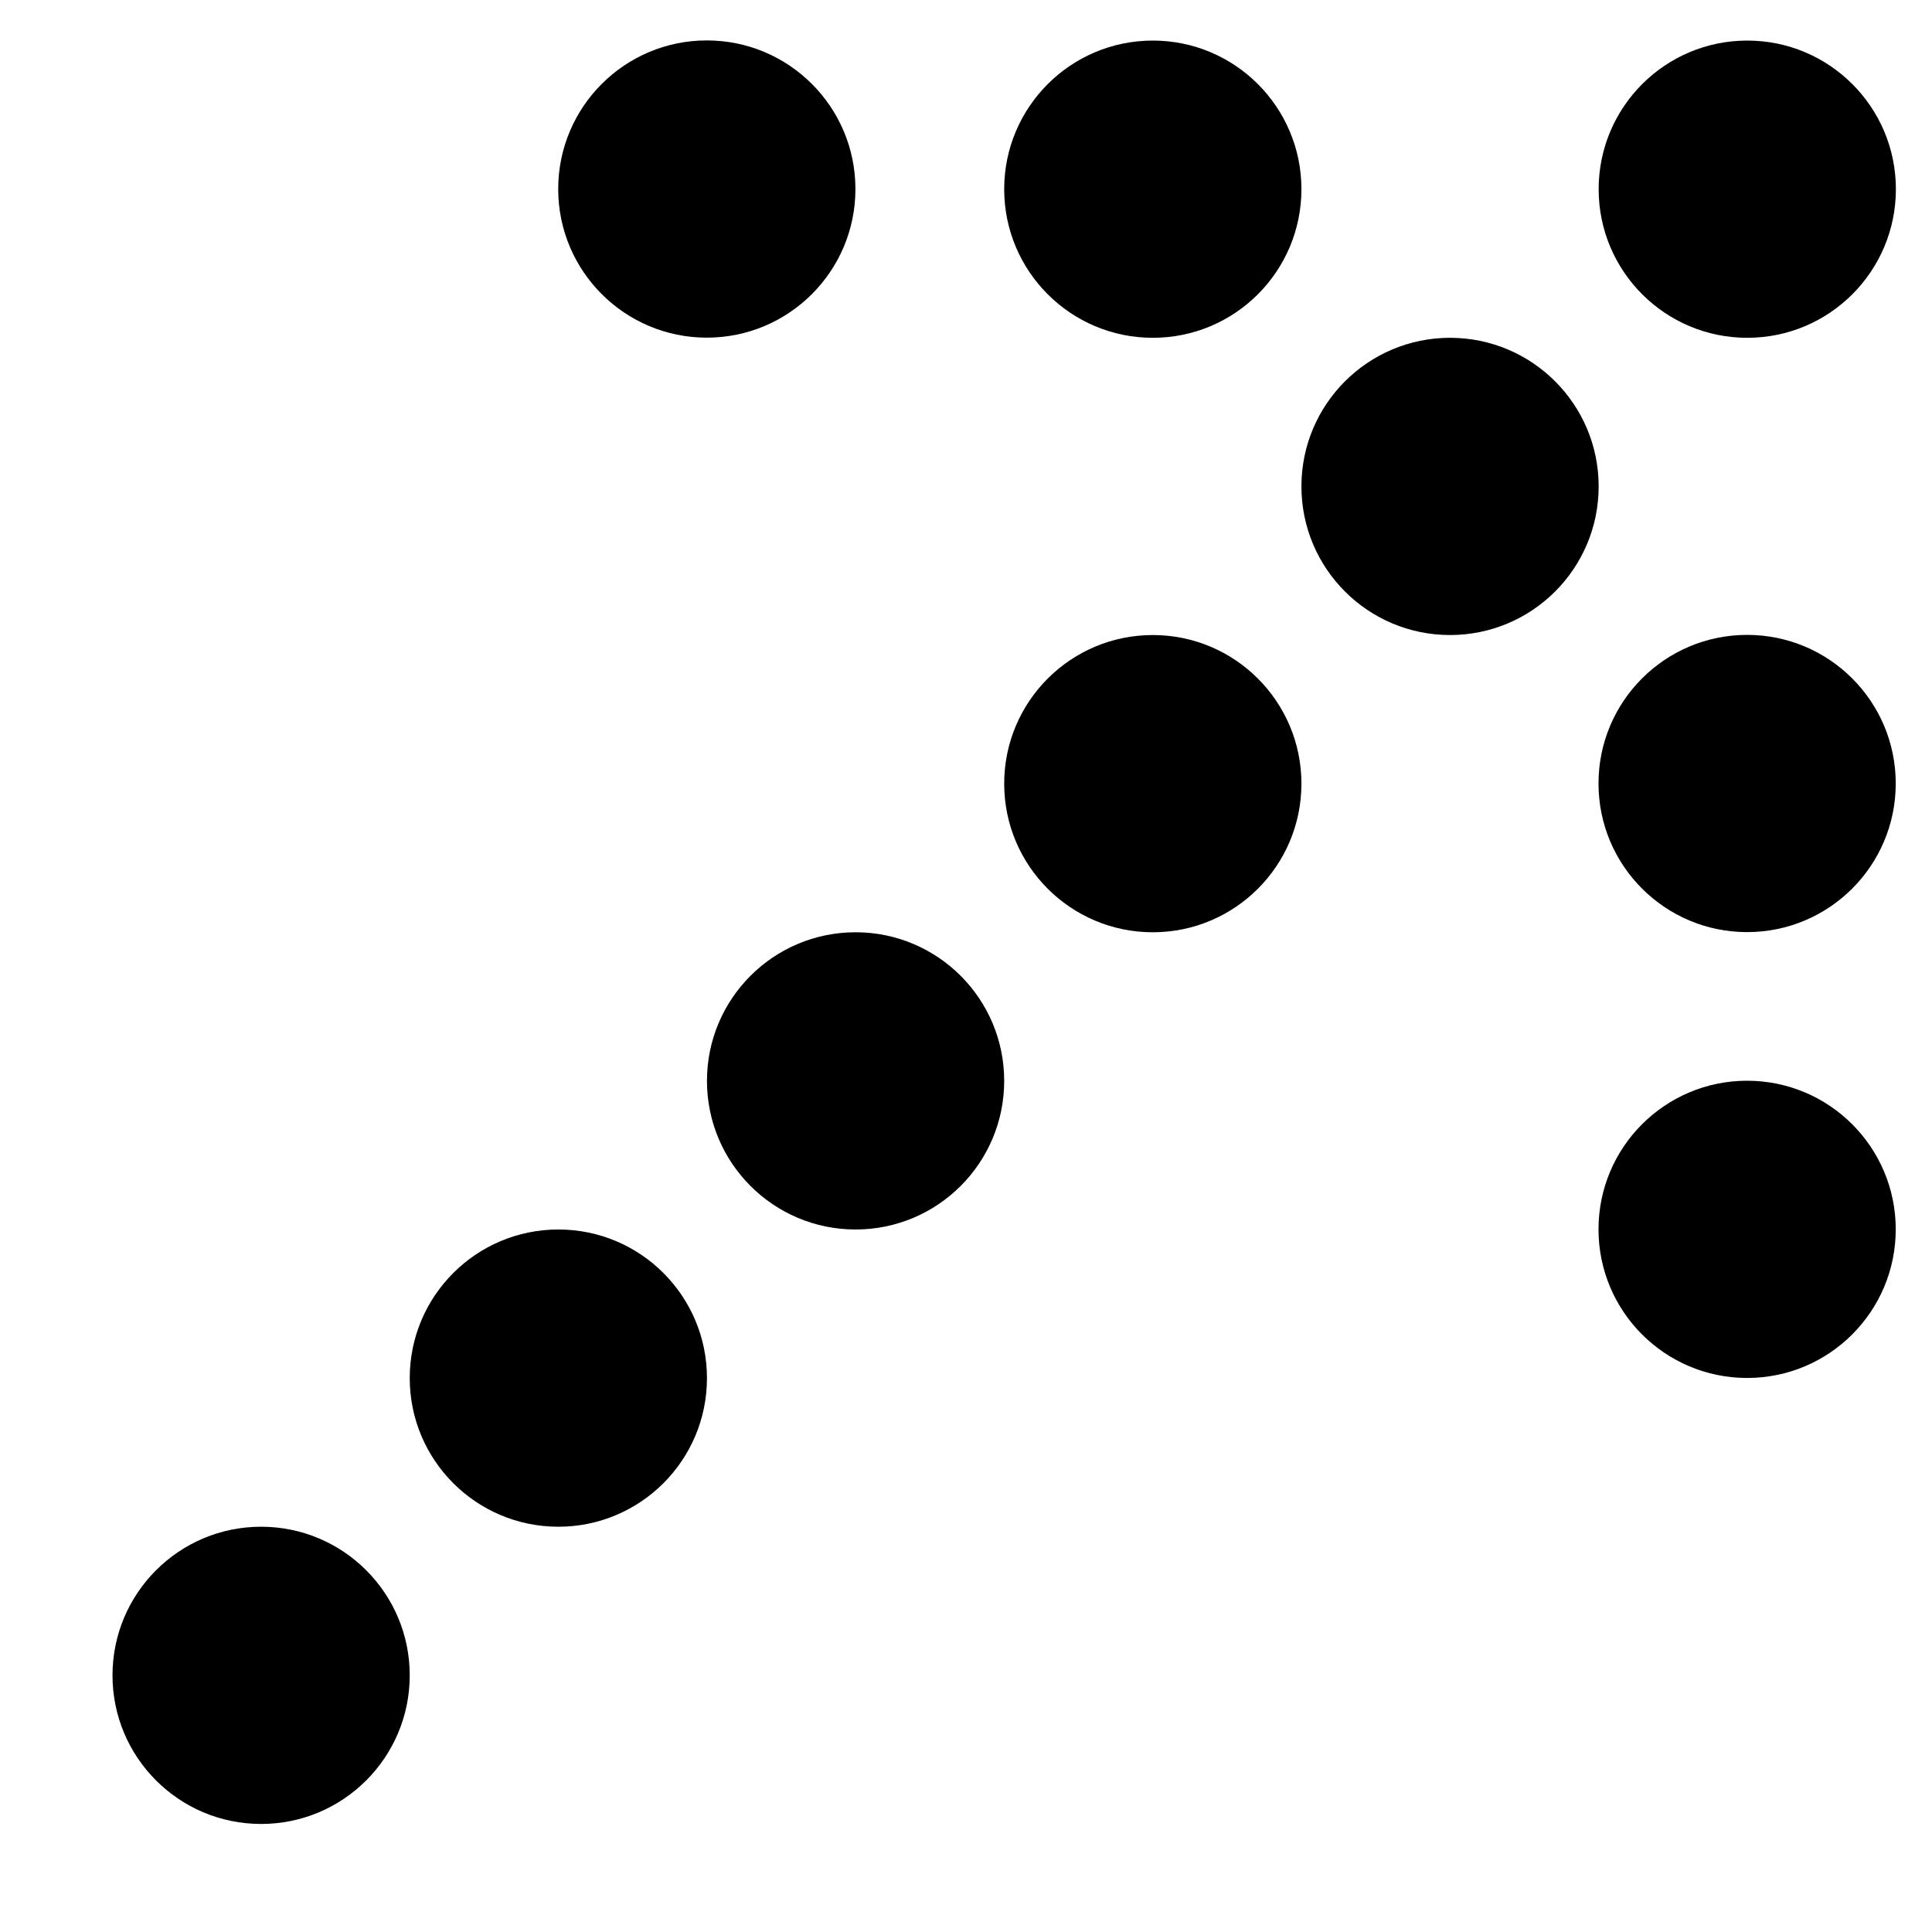
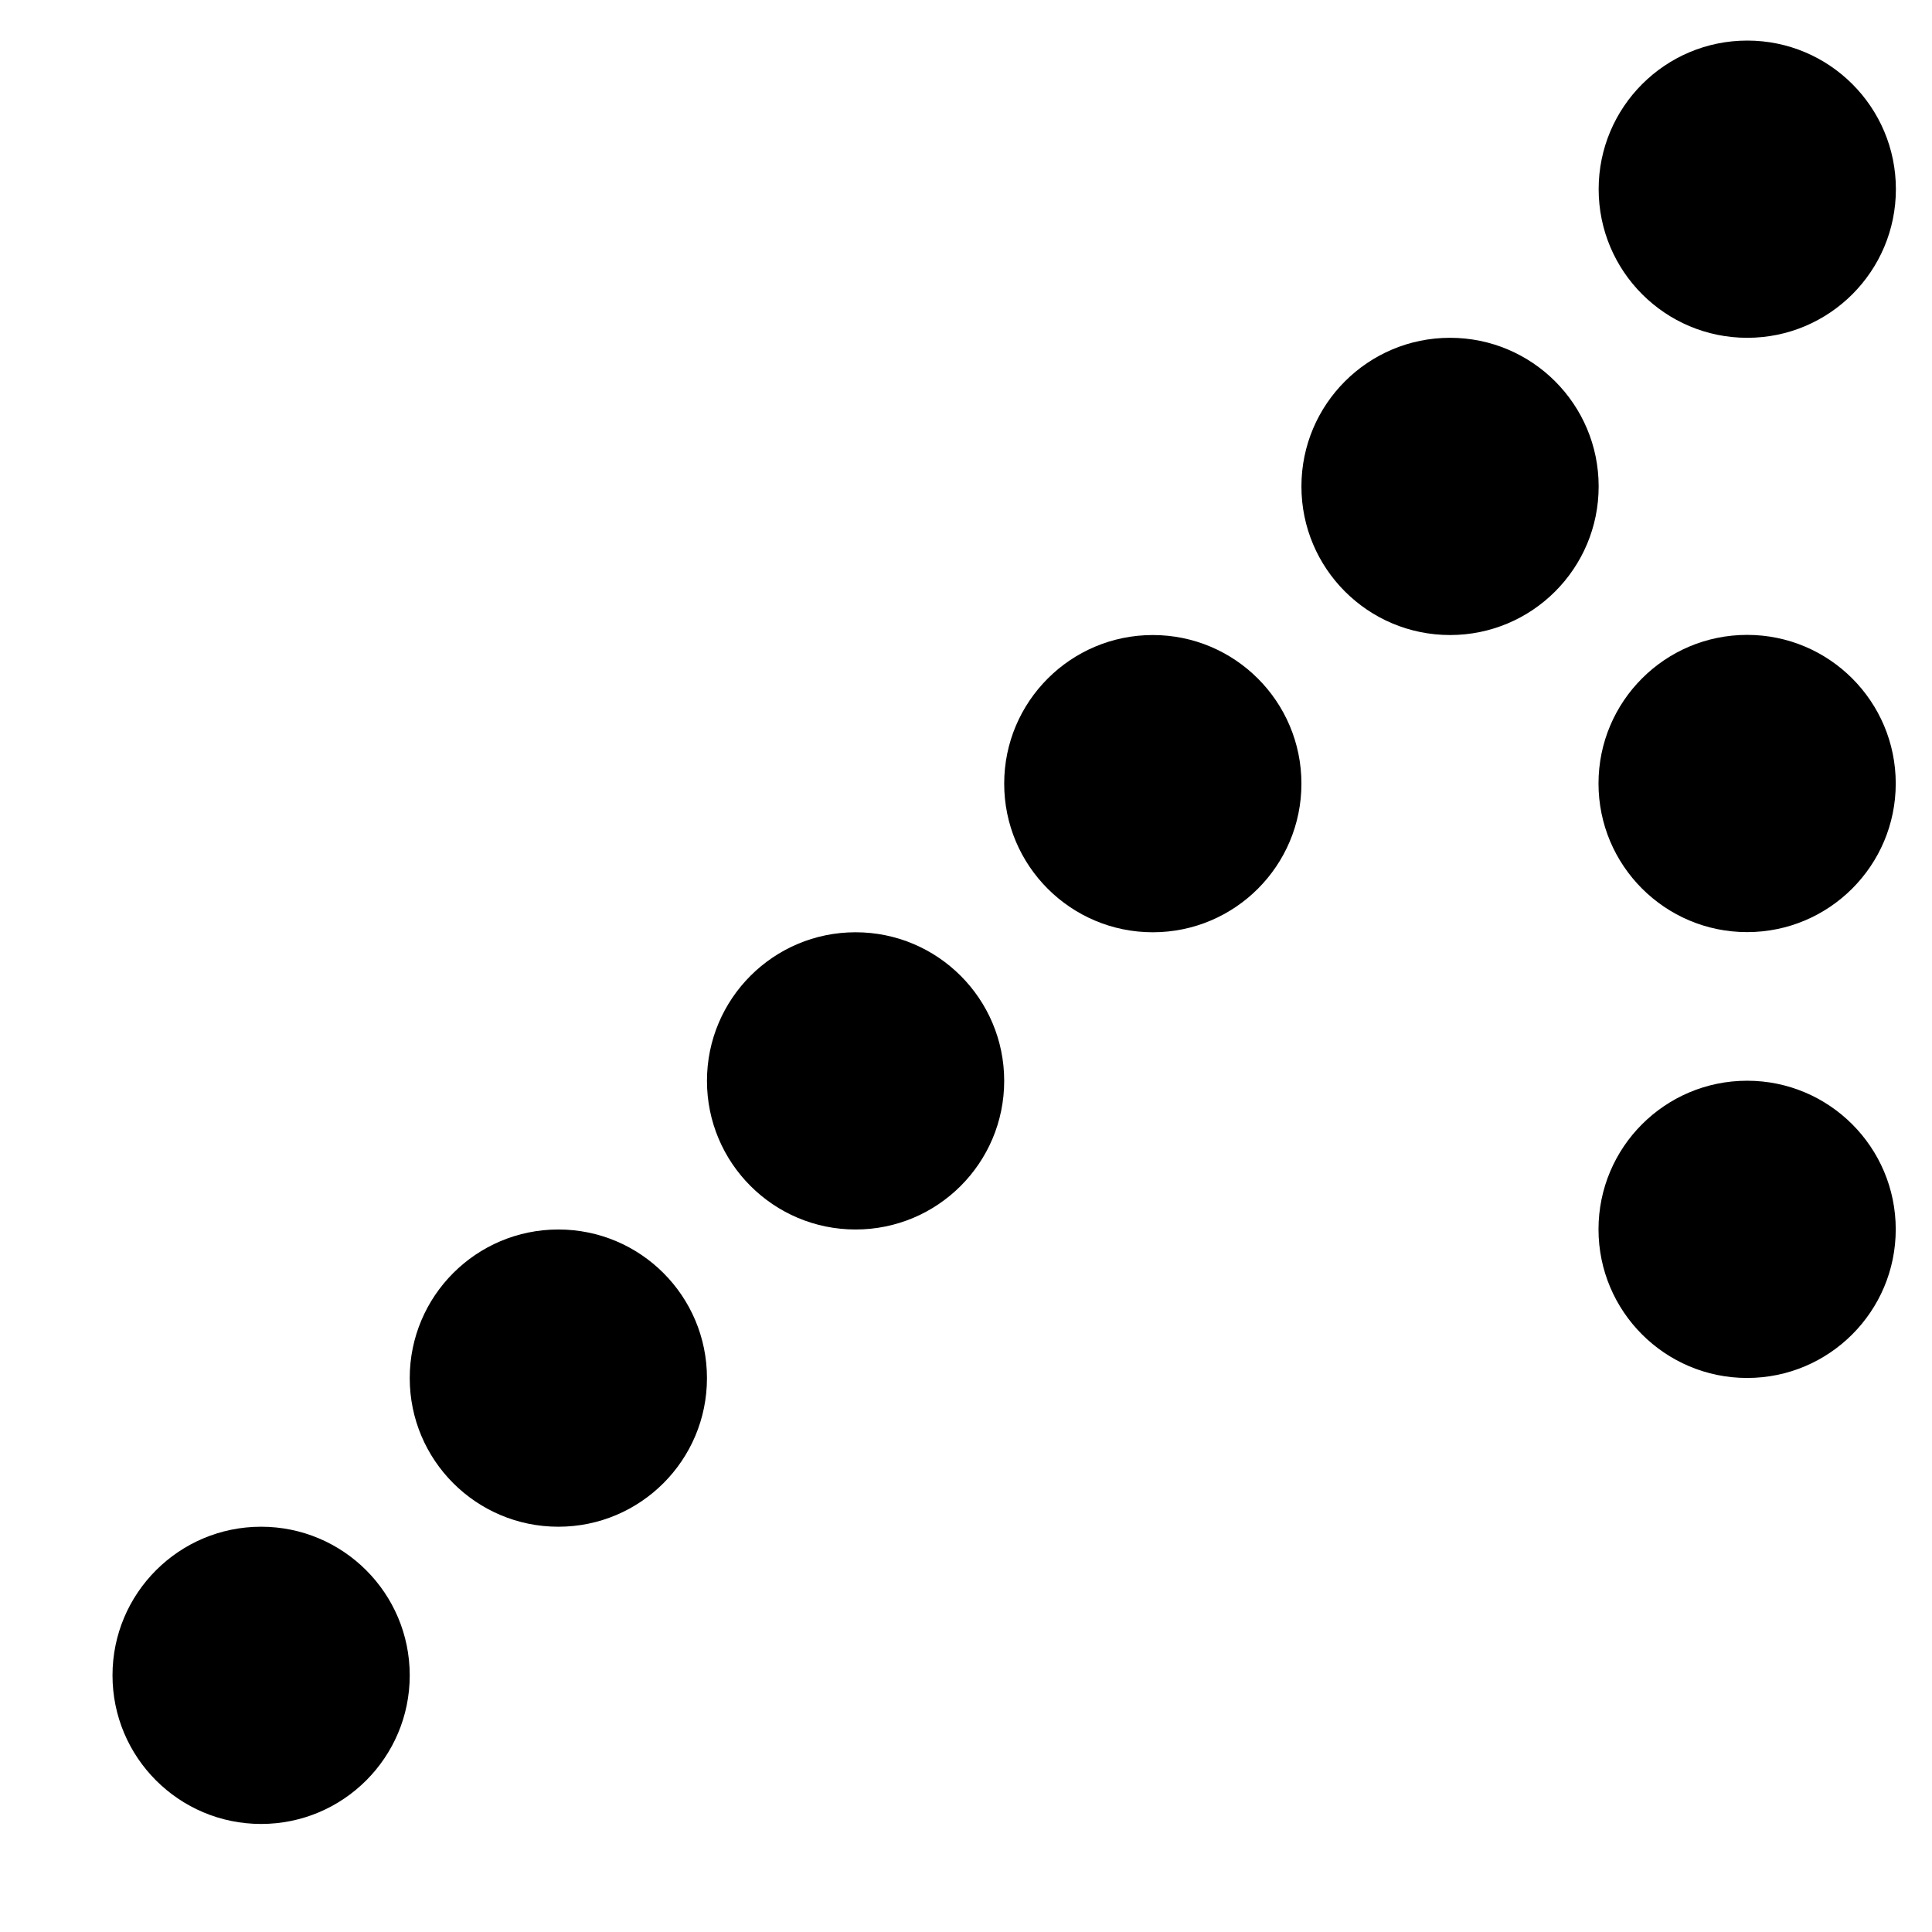
<svg xmlns="http://www.w3.org/2000/svg" width="13" height="13" viewBox="0 0 13 13" fill="none">
  <circle cx="7.757" cy="5.273" r="1" fill="black" />
  <circle cx="5.757" cy="7.273" r="1" fill="black" />
  <circle cx="3.757" cy="9.273" r="1" fill="black" />
  <circle cx="1.757" cy="11.273" r="1" fill="black" />
  <circle cx="9.757" cy="3.273" r="1" fill="black" />
-   <circle cx="7.757" cy="1.273" r="1" fill="black" />
-   <circle cx="4.756" cy="1.272" r="1" fill="black" />
  <circle cx="11.756" cy="8.272" r="1" fill="black" />
  <circle cx="11.757" cy="1.273" r="1" fill="black" />
  <circle cx="11.756" cy="5.272" r="1" fill="black" />
</svg>